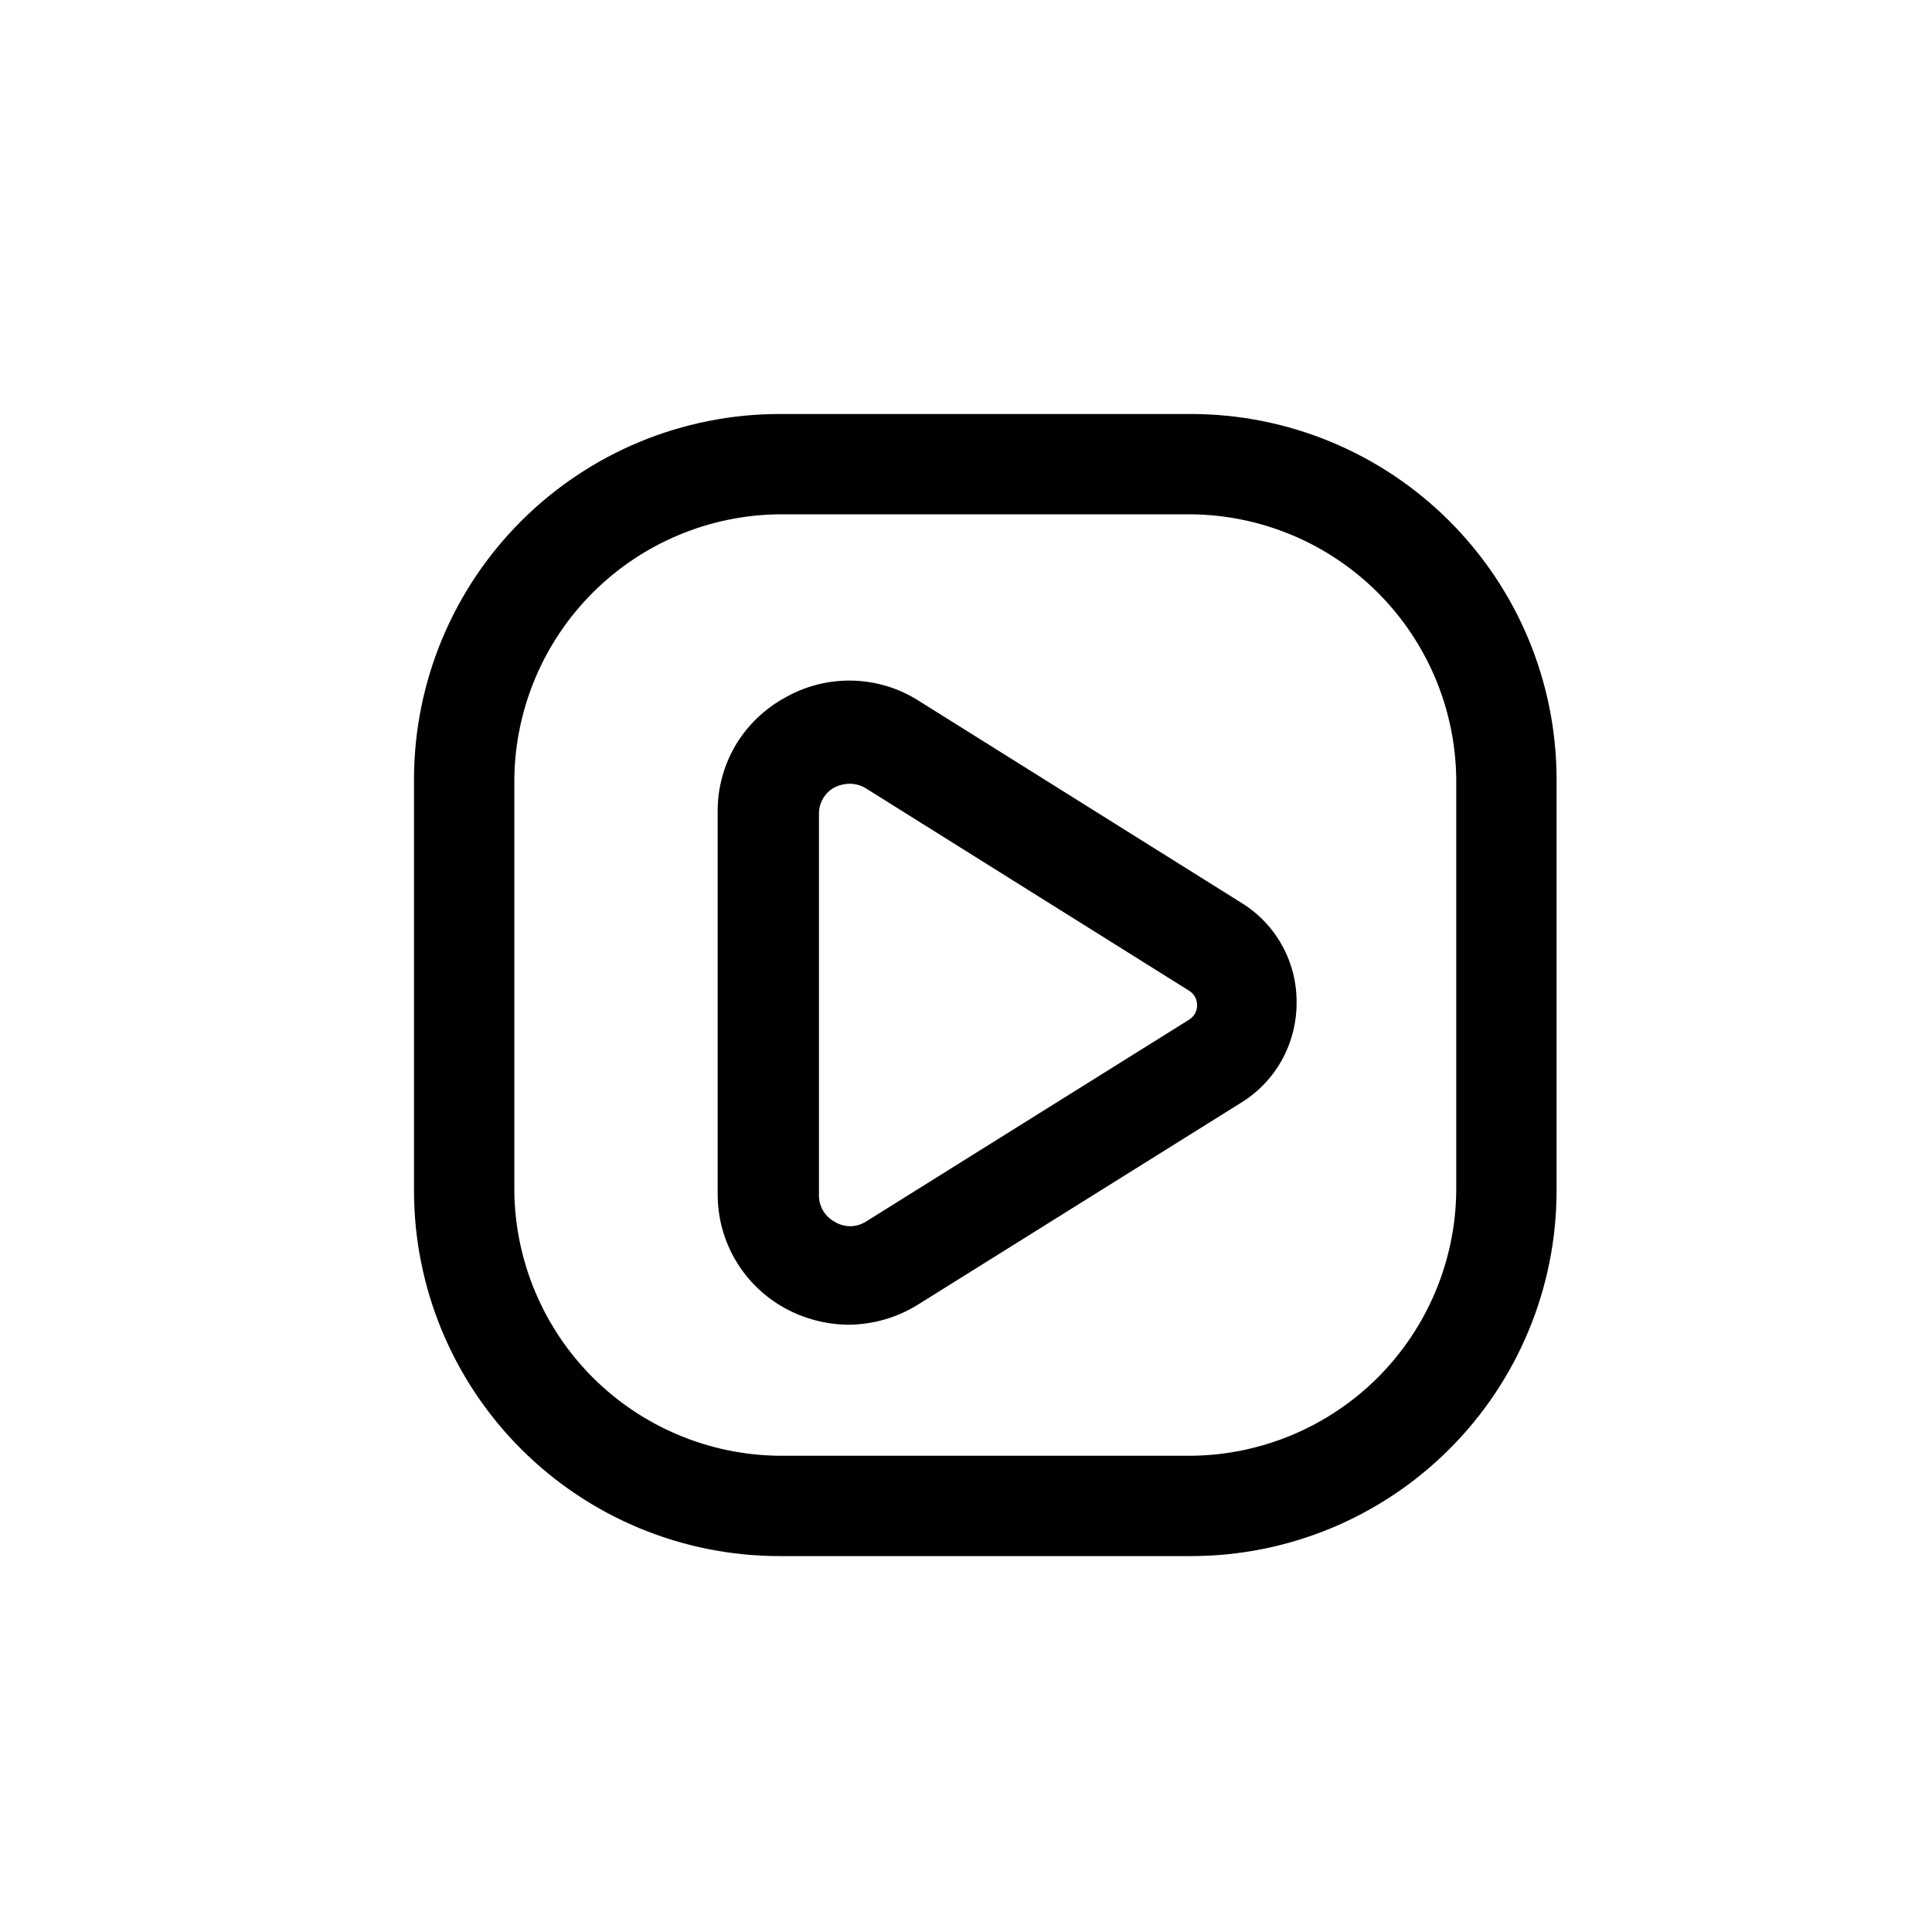
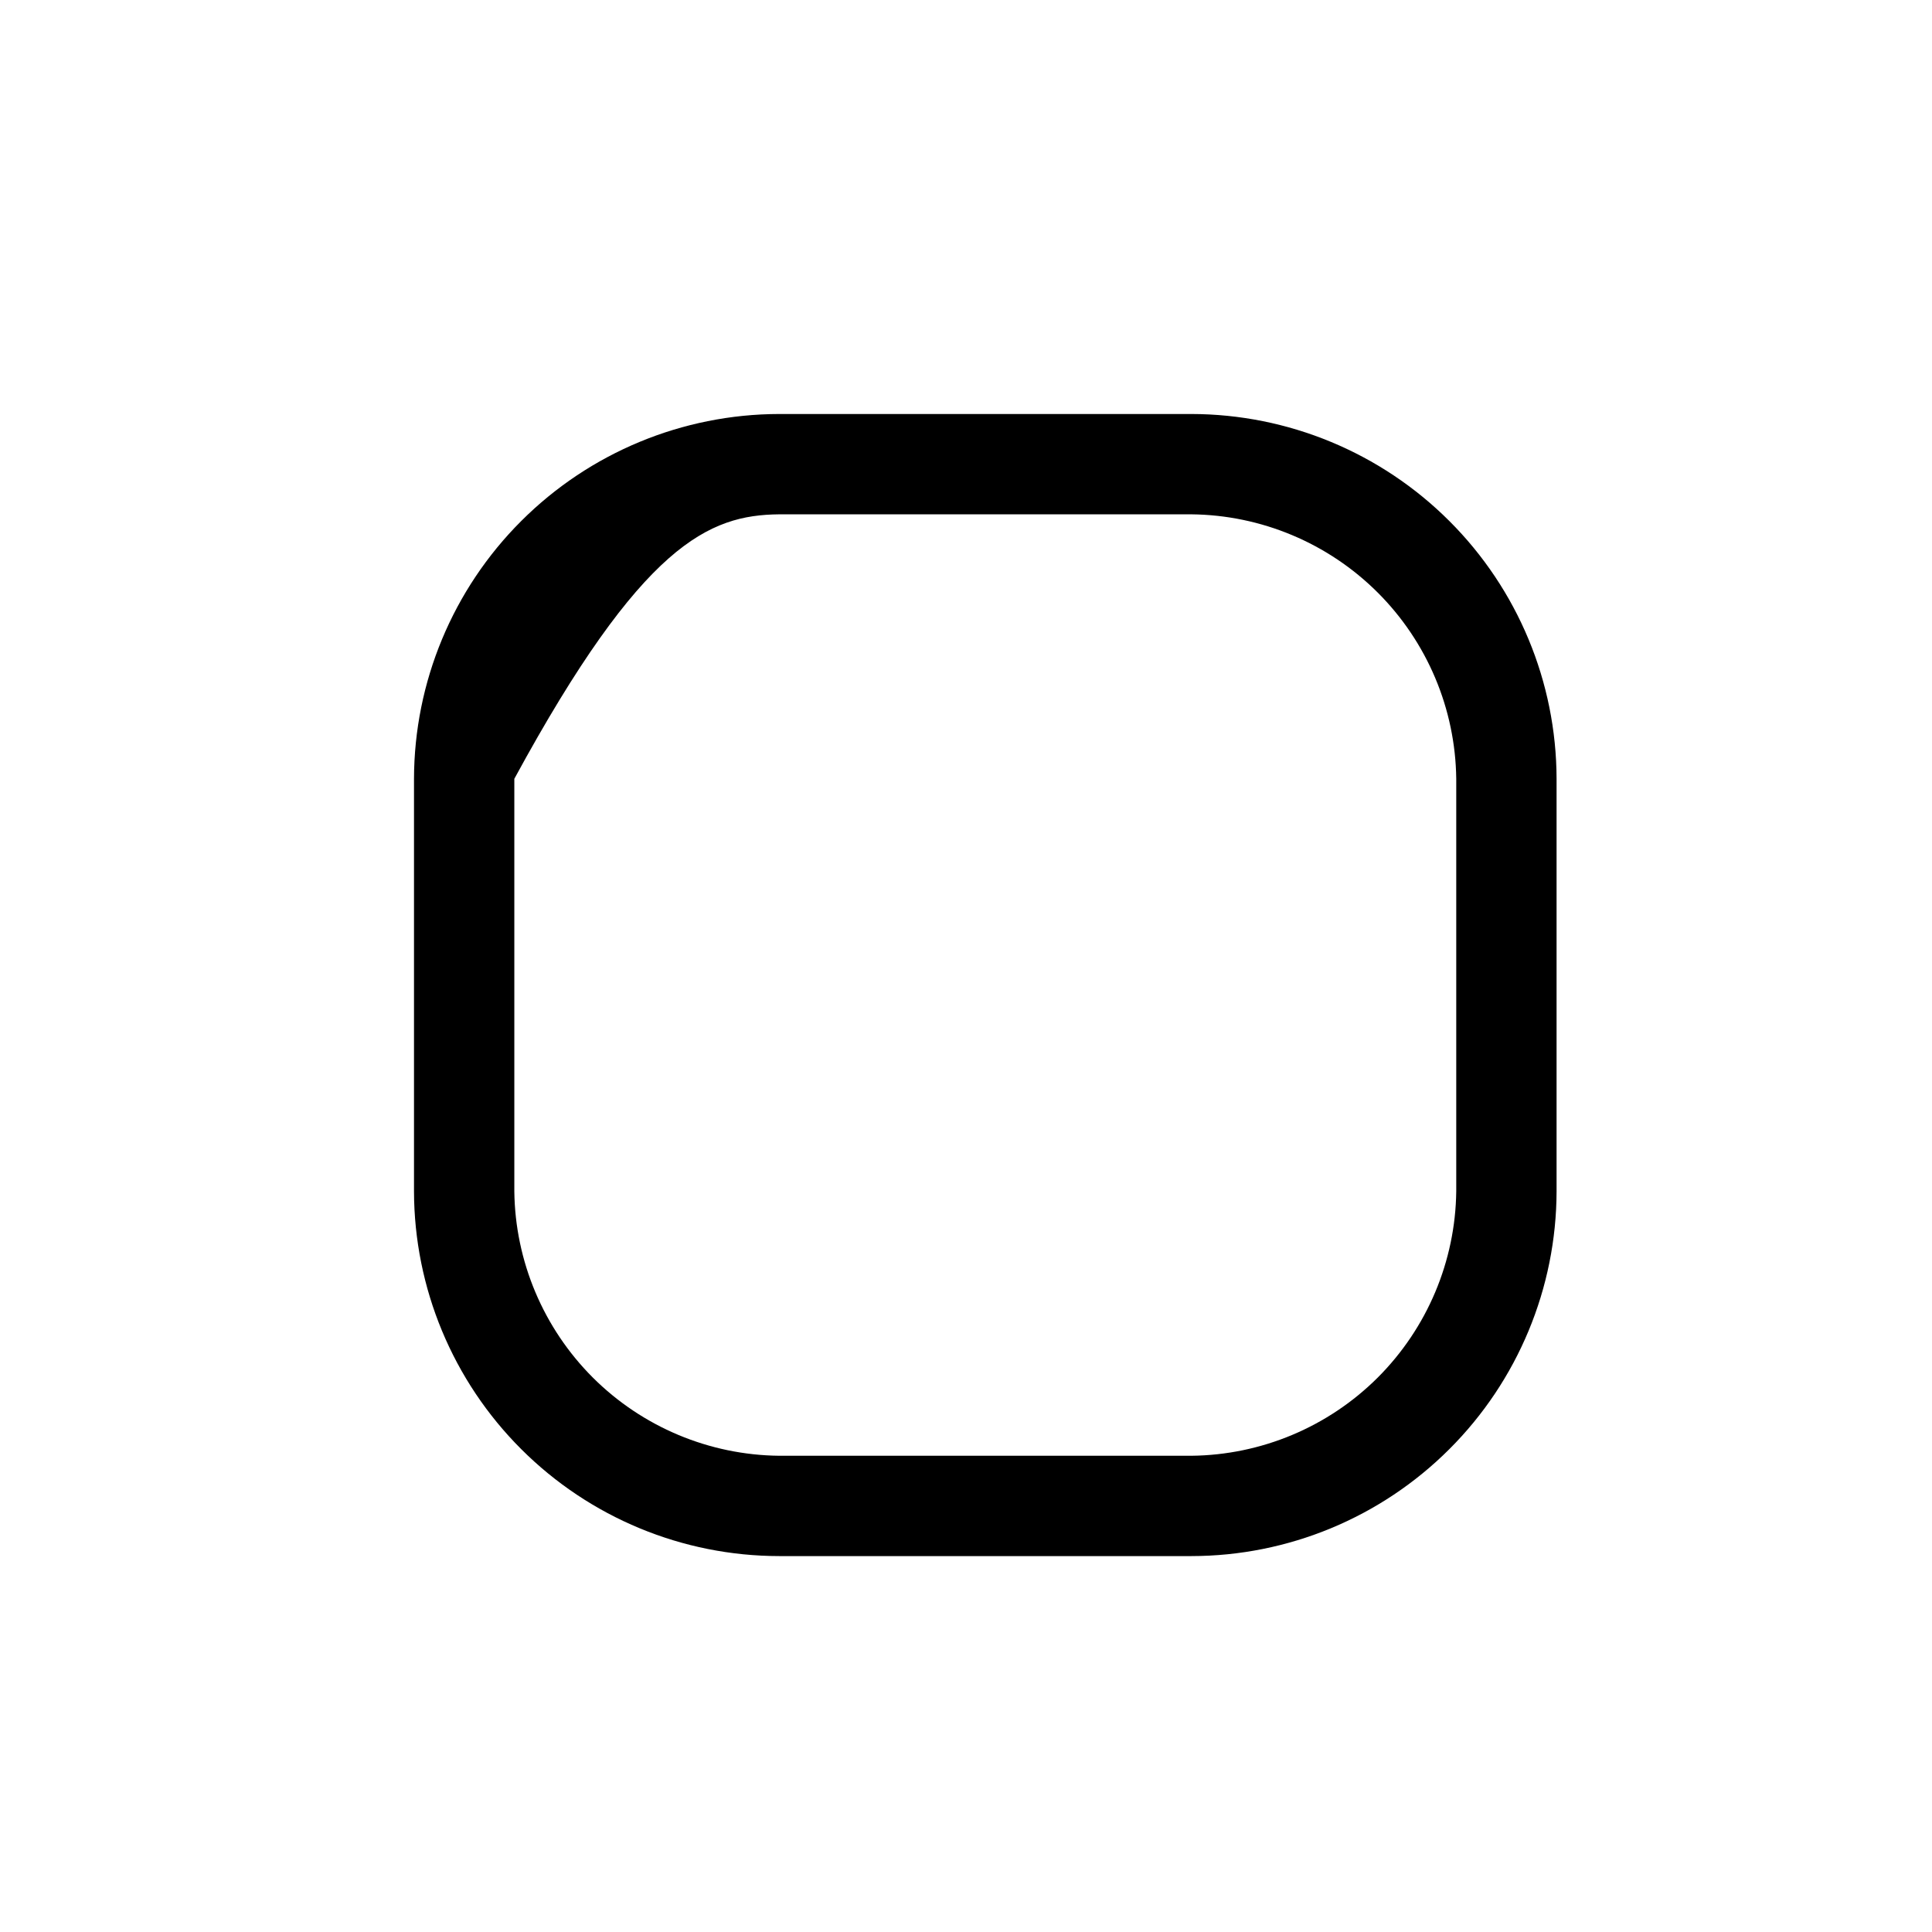
<svg xmlns="http://www.w3.org/2000/svg" width="28" height="28" viewBox="0 0 28 28" fill="none">
-   <path d="M18.002 13.091L13.316 10.157C13.028 9.973 12.695 9.872 12.353 9.864C12.011 9.856 11.674 9.941 11.377 10.111C11.08 10.273 10.832 10.512 10.659 10.803C10.488 11.095 10.398 11.428 10.401 11.766V17.299C10.399 17.638 10.488 17.972 10.66 18.264C10.832 18.557 11.08 18.797 11.377 18.96C11.659 19.114 11.974 19.196 12.295 19.199C12.652 19.197 13.001 19.096 13.303 18.908L17.989 15.98C18.236 15.828 18.439 15.614 18.579 15.361C18.719 15.107 18.792 14.822 18.791 14.532C18.794 14.245 18.723 13.961 18.585 13.709C18.447 13.456 18.246 13.244 18.002 13.091ZM11.869 11.798C11.867 11.719 11.888 11.641 11.928 11.573C11.967 11.505 12.025 11.448 12.095 11.411C12.163 11.377 12.238 11.359 12.315 11.359C12.397 11.359 12.477 11.381 12.547 11.424L17.233 14.358C17.268 14.38 17.298 14.41 17.318 14.446C17.338 14.482 17.349 14.523 17.349 14.565C17.35 14.607 17.34 14.649 17.32 14.687C17.299 14.724 17.269 14.756 17.233 14.778L12.547 17.706C12.479 17.748 12.401 17.771 12.321 17.771C12.241 17.771 12.163 17.748 12.095 17.706C12.025 17.668 11.967 17.612 11.928 17.544C11.888 17.475 11.867 17.397 11.869 17.318V11.798Z" fill="currentColor" />
-   <path d="M17.266 6H11.293C9.891 6.002 8.547 6.559 7.555 7.55C6.562 8.541 6.003 9.885 6 11.287V17.266C6.003 18.668 6.562 20.012 7.555 21.003C8.547 21.994 9.891 22.551 11.293 22.552H17.266C18.668 22.551 20.012 21.994 21.004 21.003C21.997 20.012 22.556 18.668 22.559 17.266V11.287C22.556 9.885 21.997 8.541 21.004 7.55C20.012 6.559 18.668 6.002 17.266 6ZM17.266 21.098H11.293C10.28 21.088 9.31 20.681 8.592 19.965C7.875 19.248 7.466 18.279 7.454 17.266V11.287C7.466 10.273 7.875 9.304 8.592 8.588C9.31 7.871 10.28 7.464 11.293 7.454H17.266C18.279 7.464 19.249 7.871 19.967 8.588C20.684 9.304 21.093 10.273 21.105 11.287V17.266C21.093 18.279 20.684 19.248 19.967 19.965C19.249 20.681 18.279 21.088 17.266 21.098Z" fill="currentColor" />
+   <path d="M17.266 6H11.293C9.891 6.002 8.547 6.559 7.555 7.55C6.562 8.541 6.003 9.885 6 11.287V17.266C6.003 18.668 6.562 20.012 7.555 21.003C8.547 21.994 9.891 22.551 11.293 22.552H17.266C18.668 22.551 20.012 21.994 21.004 21.003C21.997 20.012 22.556 18.668 22.559 17.266V11.287C22.556 9.885 21.997 8.541 21.004 7.55C20.012 6.559 18.668 6.002 17.266 6ZM17.266 21.098H11.293C10.28 21.088 9.31 20.681 8.592 19.965C7.875 19.248 7.466 18.279 7.454 17.266V11.287C9.31 7.871 10.28 7.464 11.293 7.454H17.266C18.279 7.464 19.249 7.871 19.967 8.588C20.684 9.304 21.093 10.273 21.105 11.287V17.266C21.093 18.279 20.684 19.248 19.967 19.965C19.249 20.681 18.279 21.088 17.266 21.098Z" fill="currentColor" />
</svg>